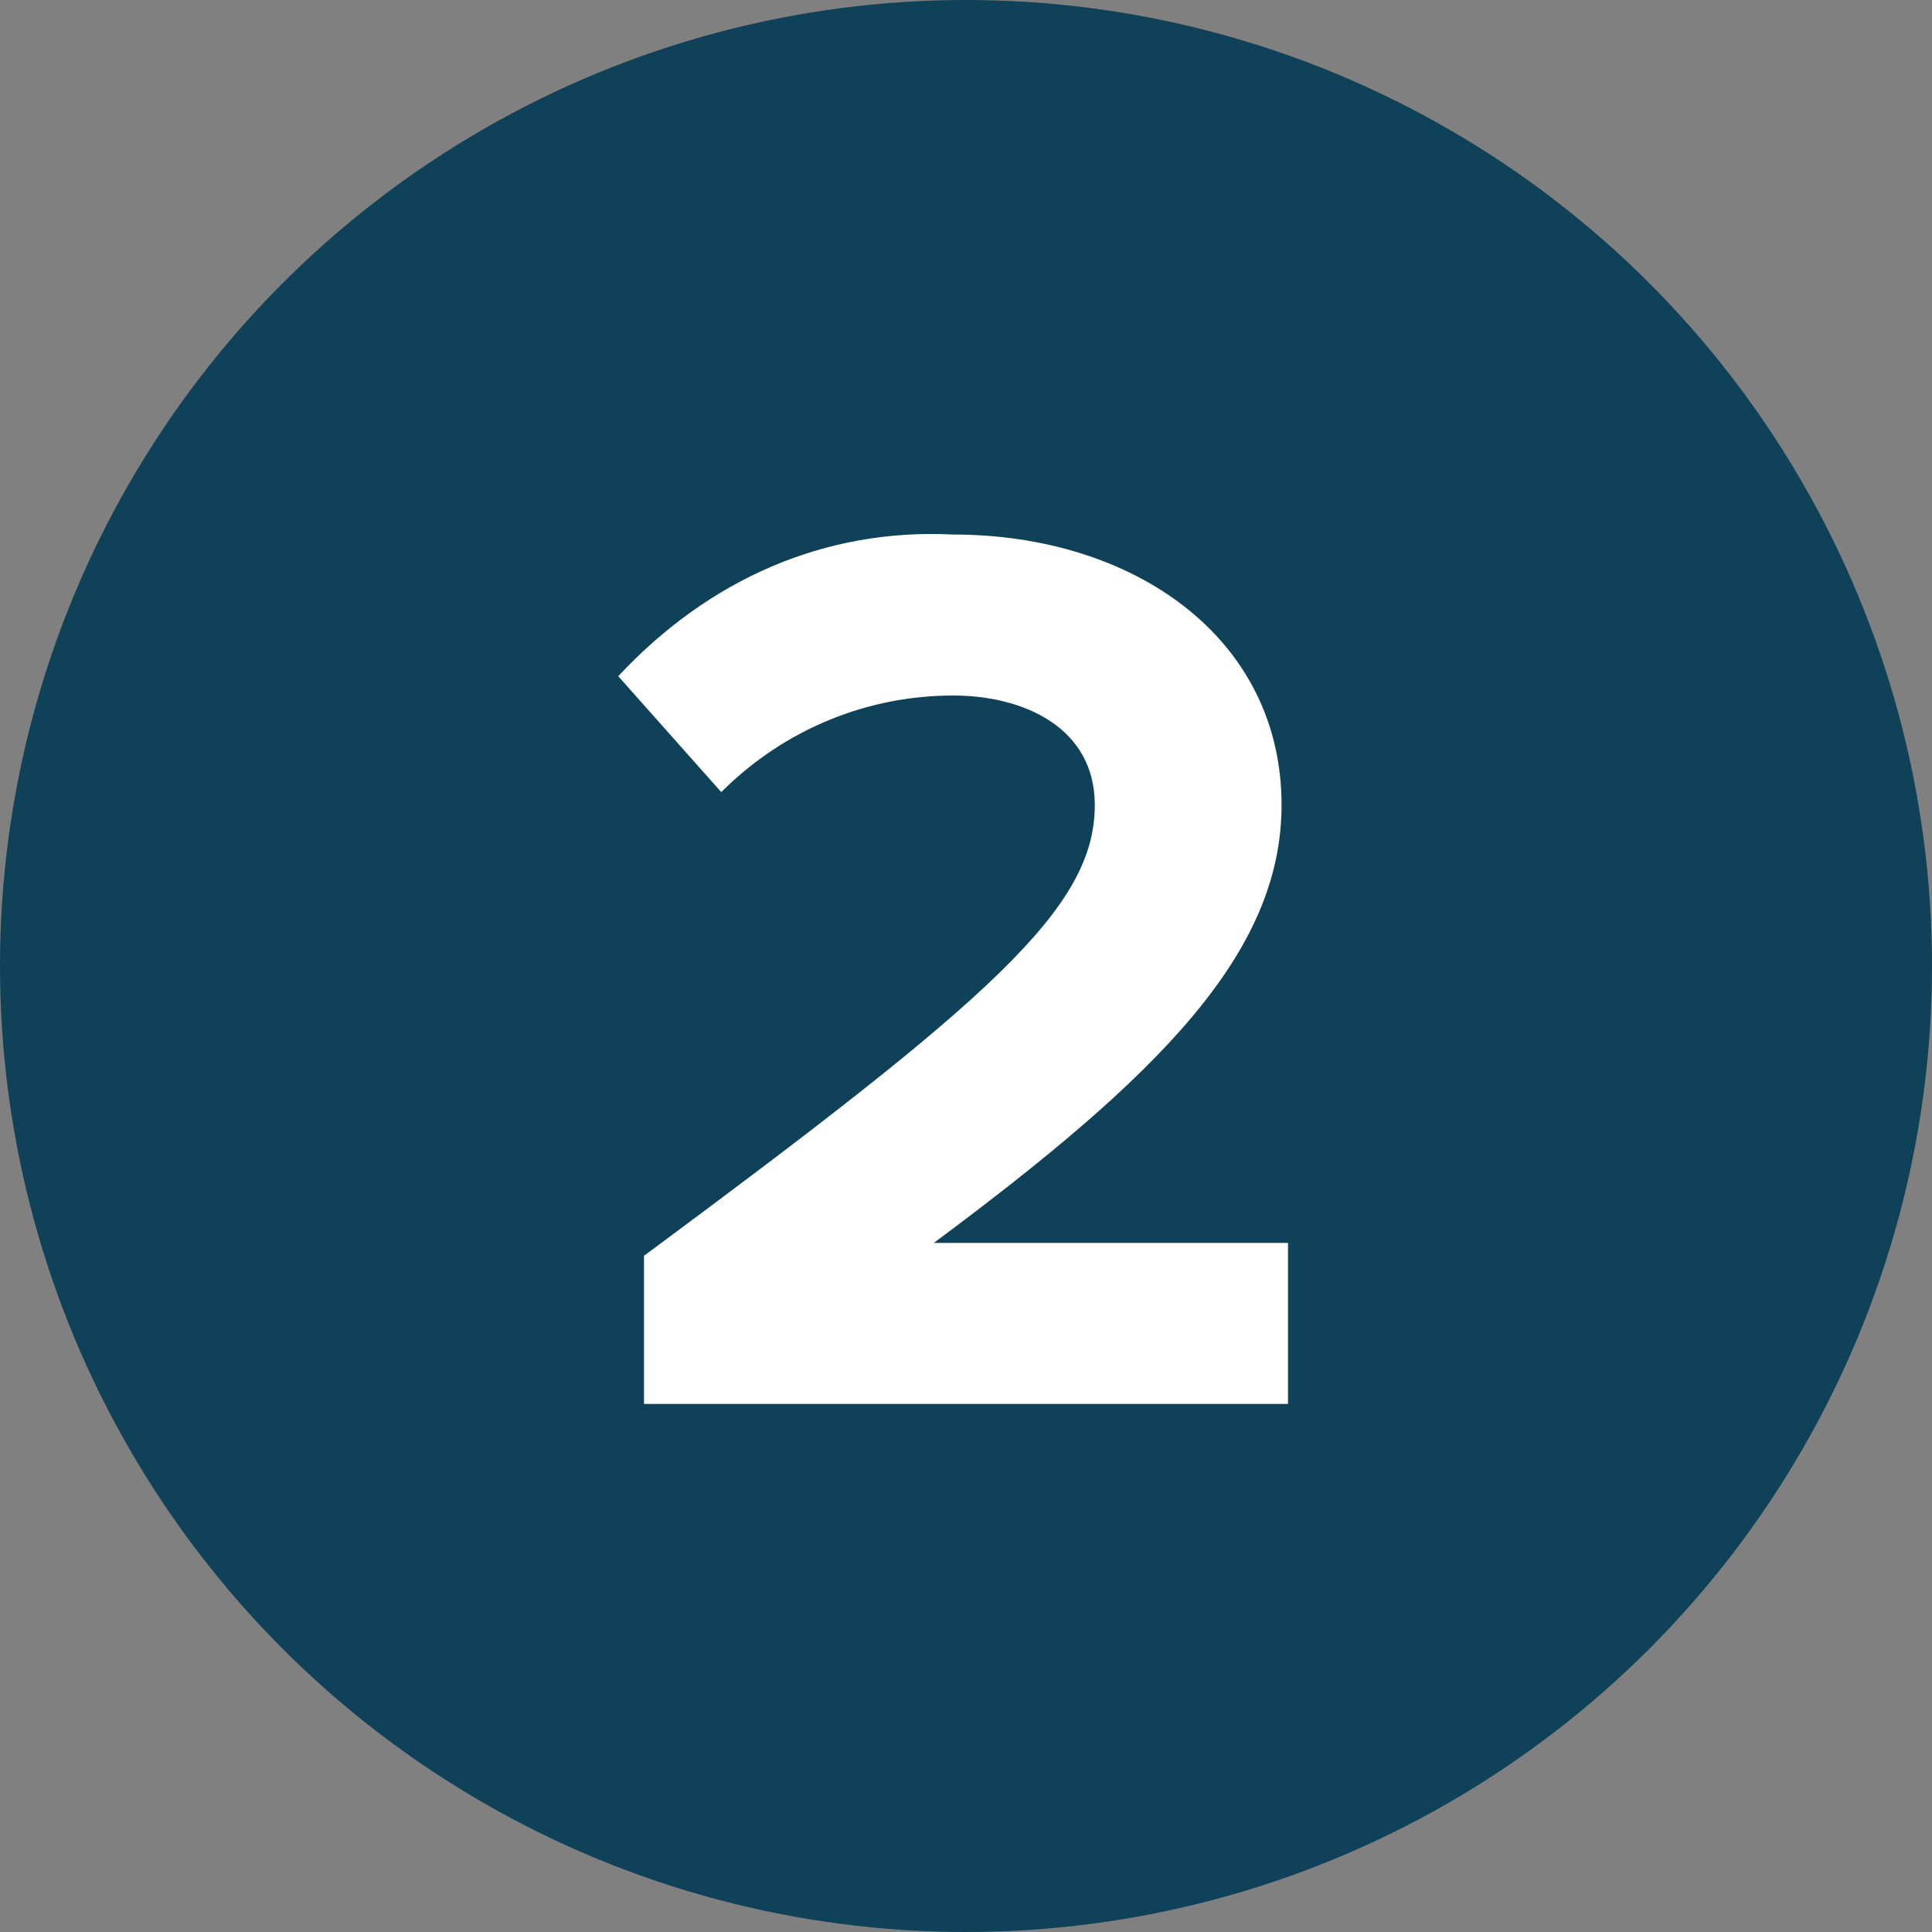
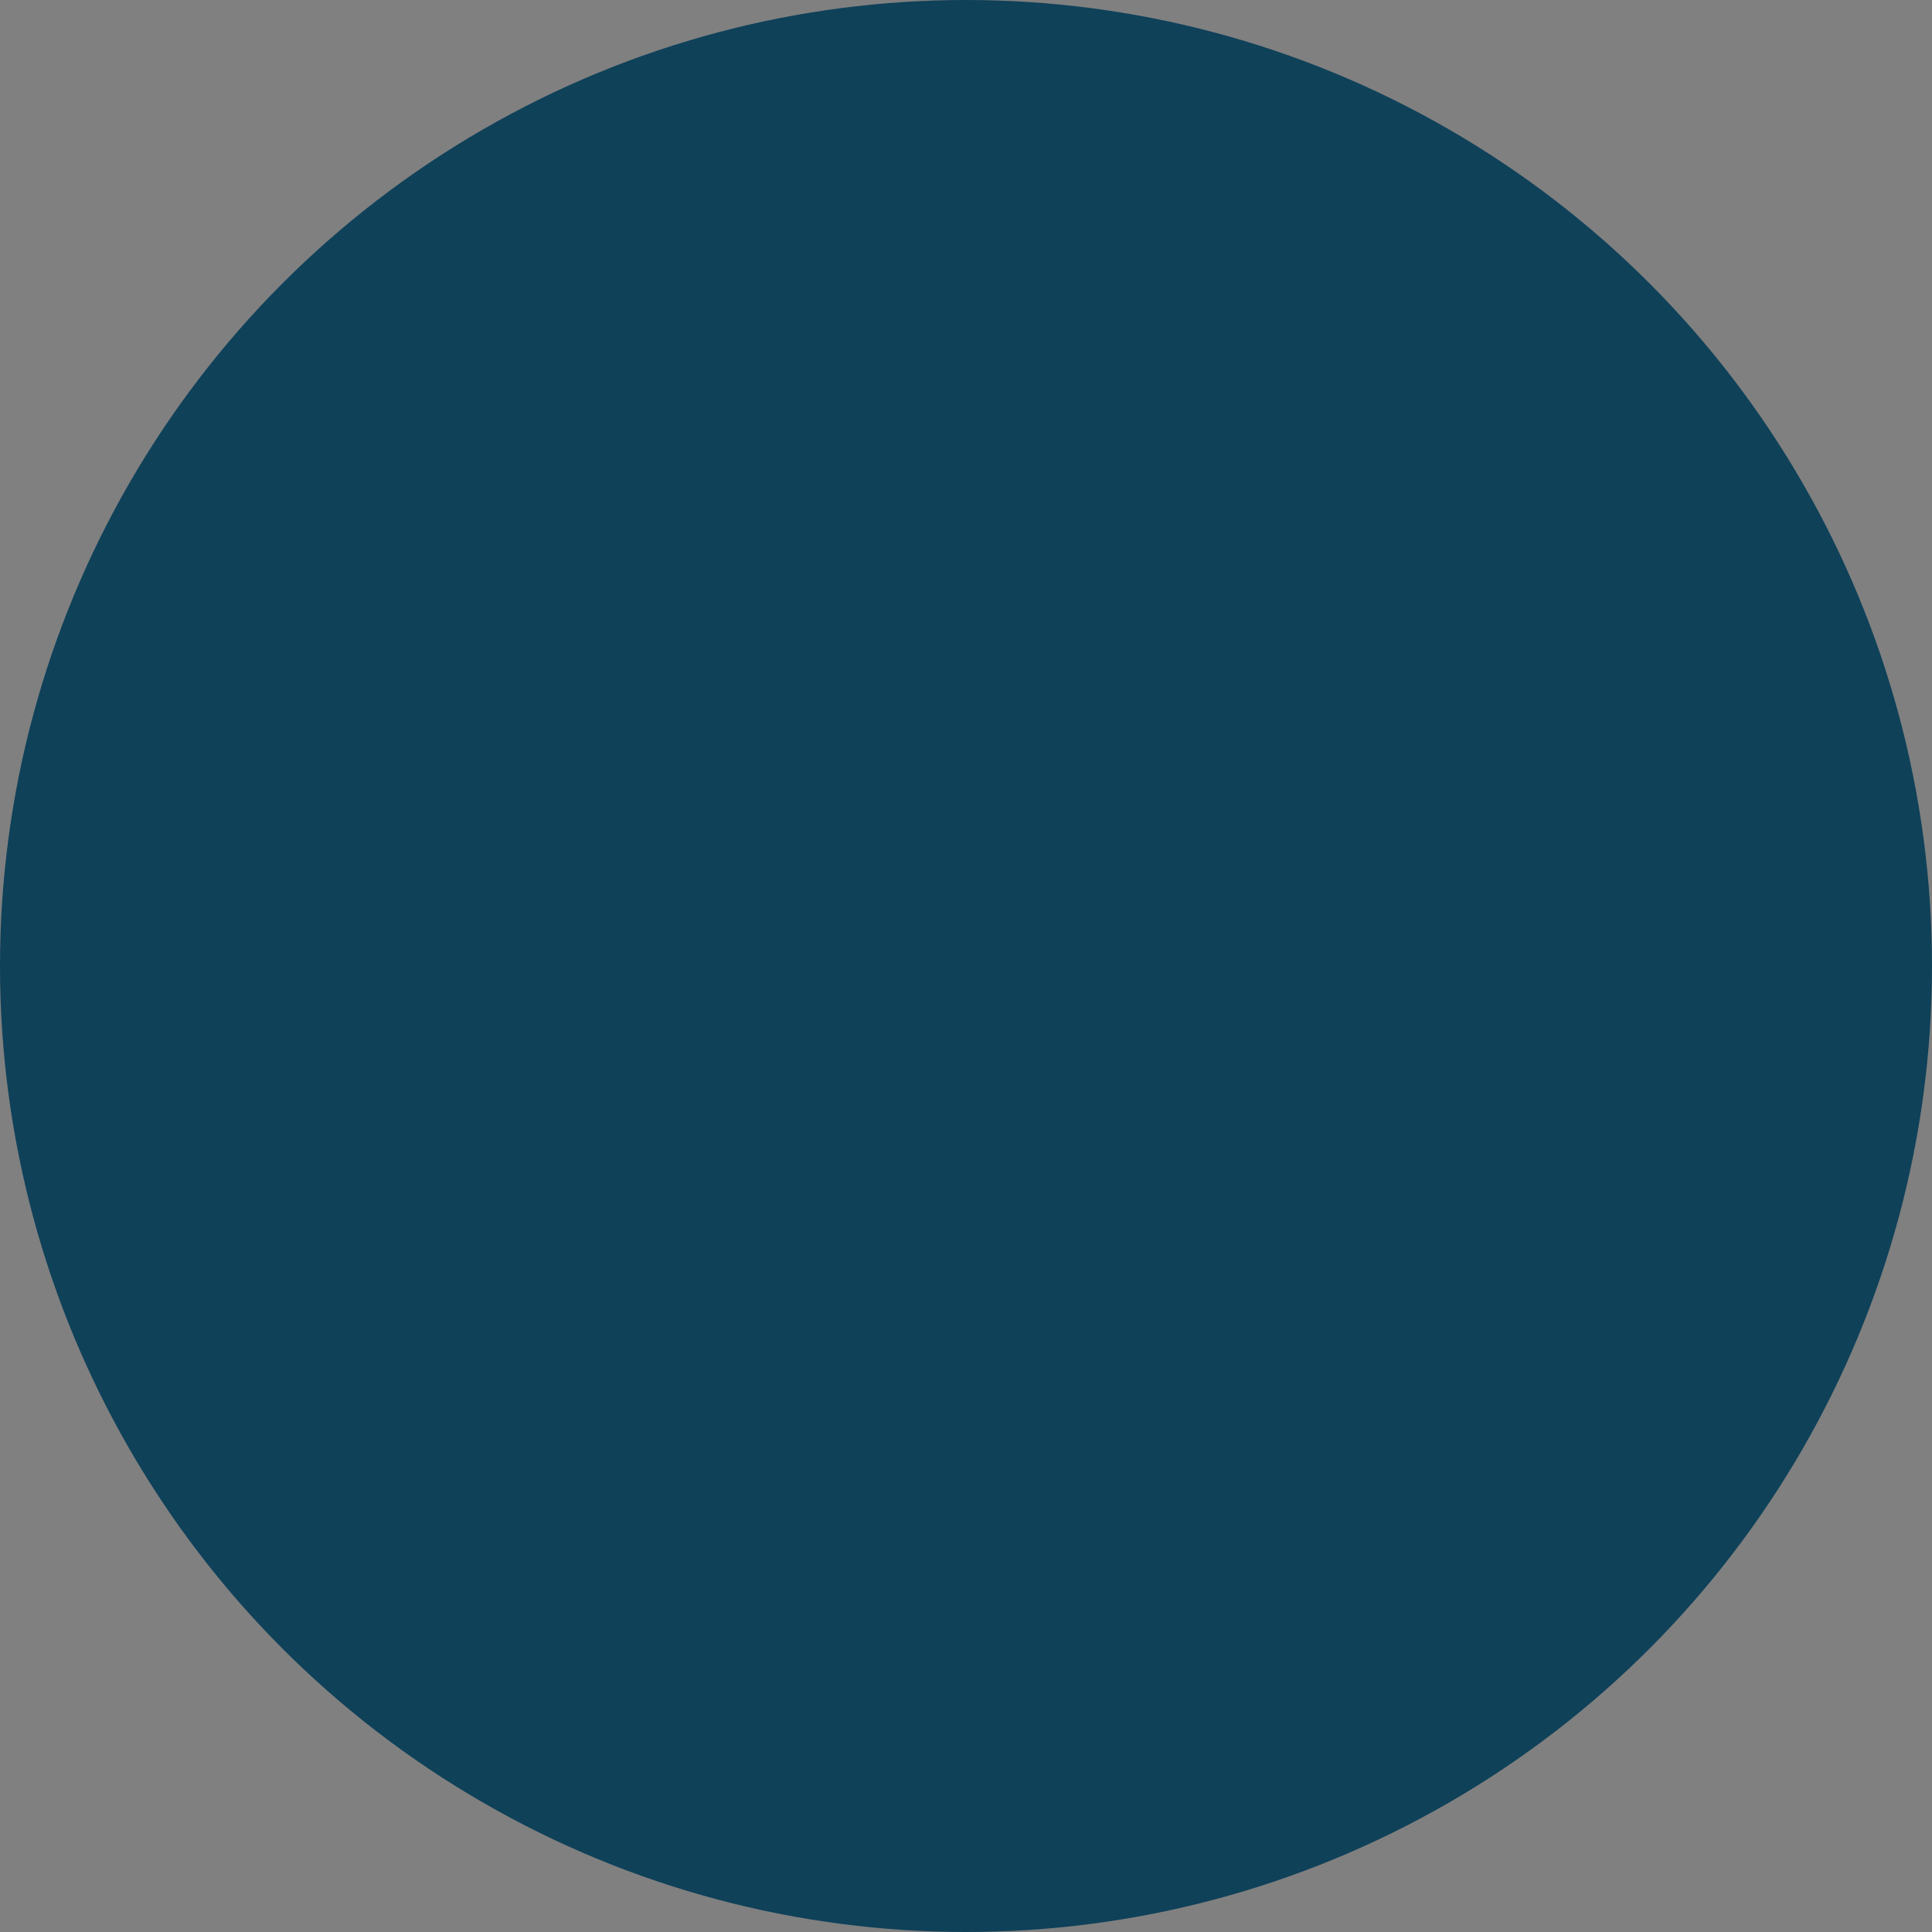
<svg xmlns="http://www.w3.org/2000/svg" viewBox="0 0 30 30">
  <rect x="0" y="0" width="30" height="30" fill="#808080" stroke="none" />
  <circle cx="15" cy="15" r="15" fill="#0f4159" />
-   <path d="M10 19.5c5.4-4 7-5.4 7-7 0-1.2-1.1-1.7-2.2-1.7-1.3 0-2.6.5-3.6 1.5l-1.6-1.8C11 9 12.8 8.2 14.8 8.3c2.8 0 5.1 1.6 5.1 4.2 0 2.3-1.9 4.2-5.4 6.8H20v2.5H10v-2.3z" fill="#fff" />
</svg>